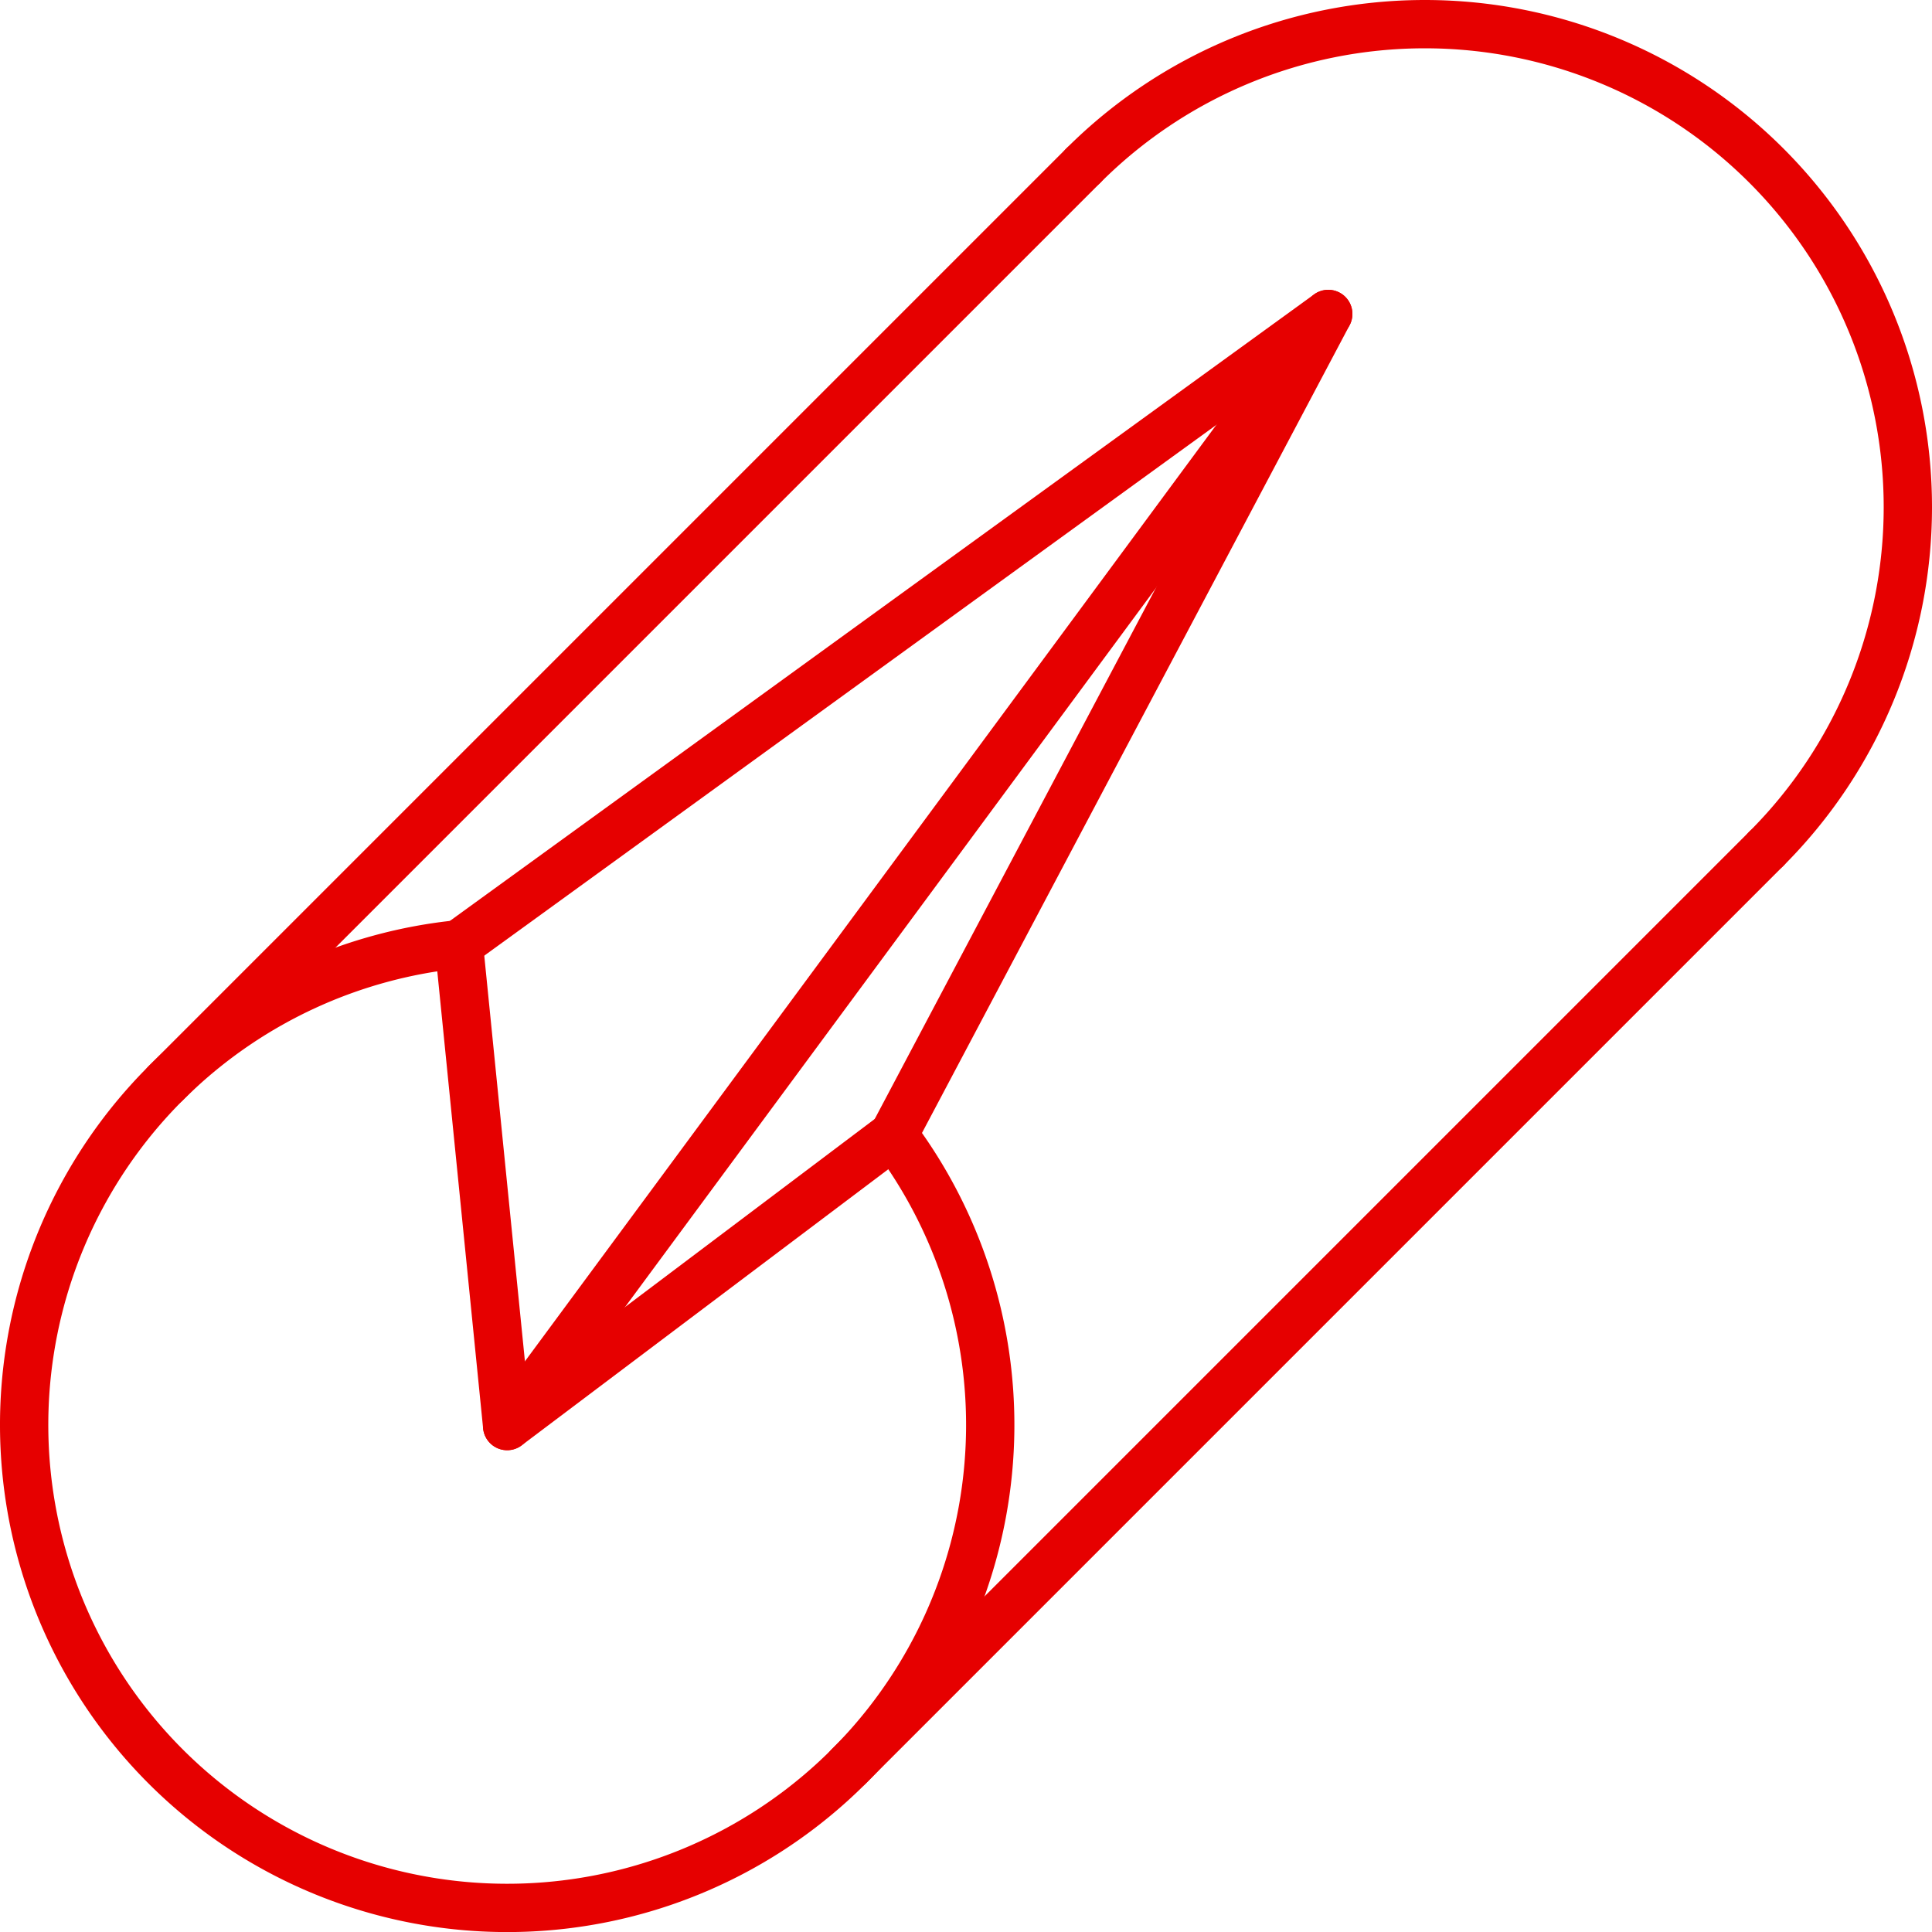
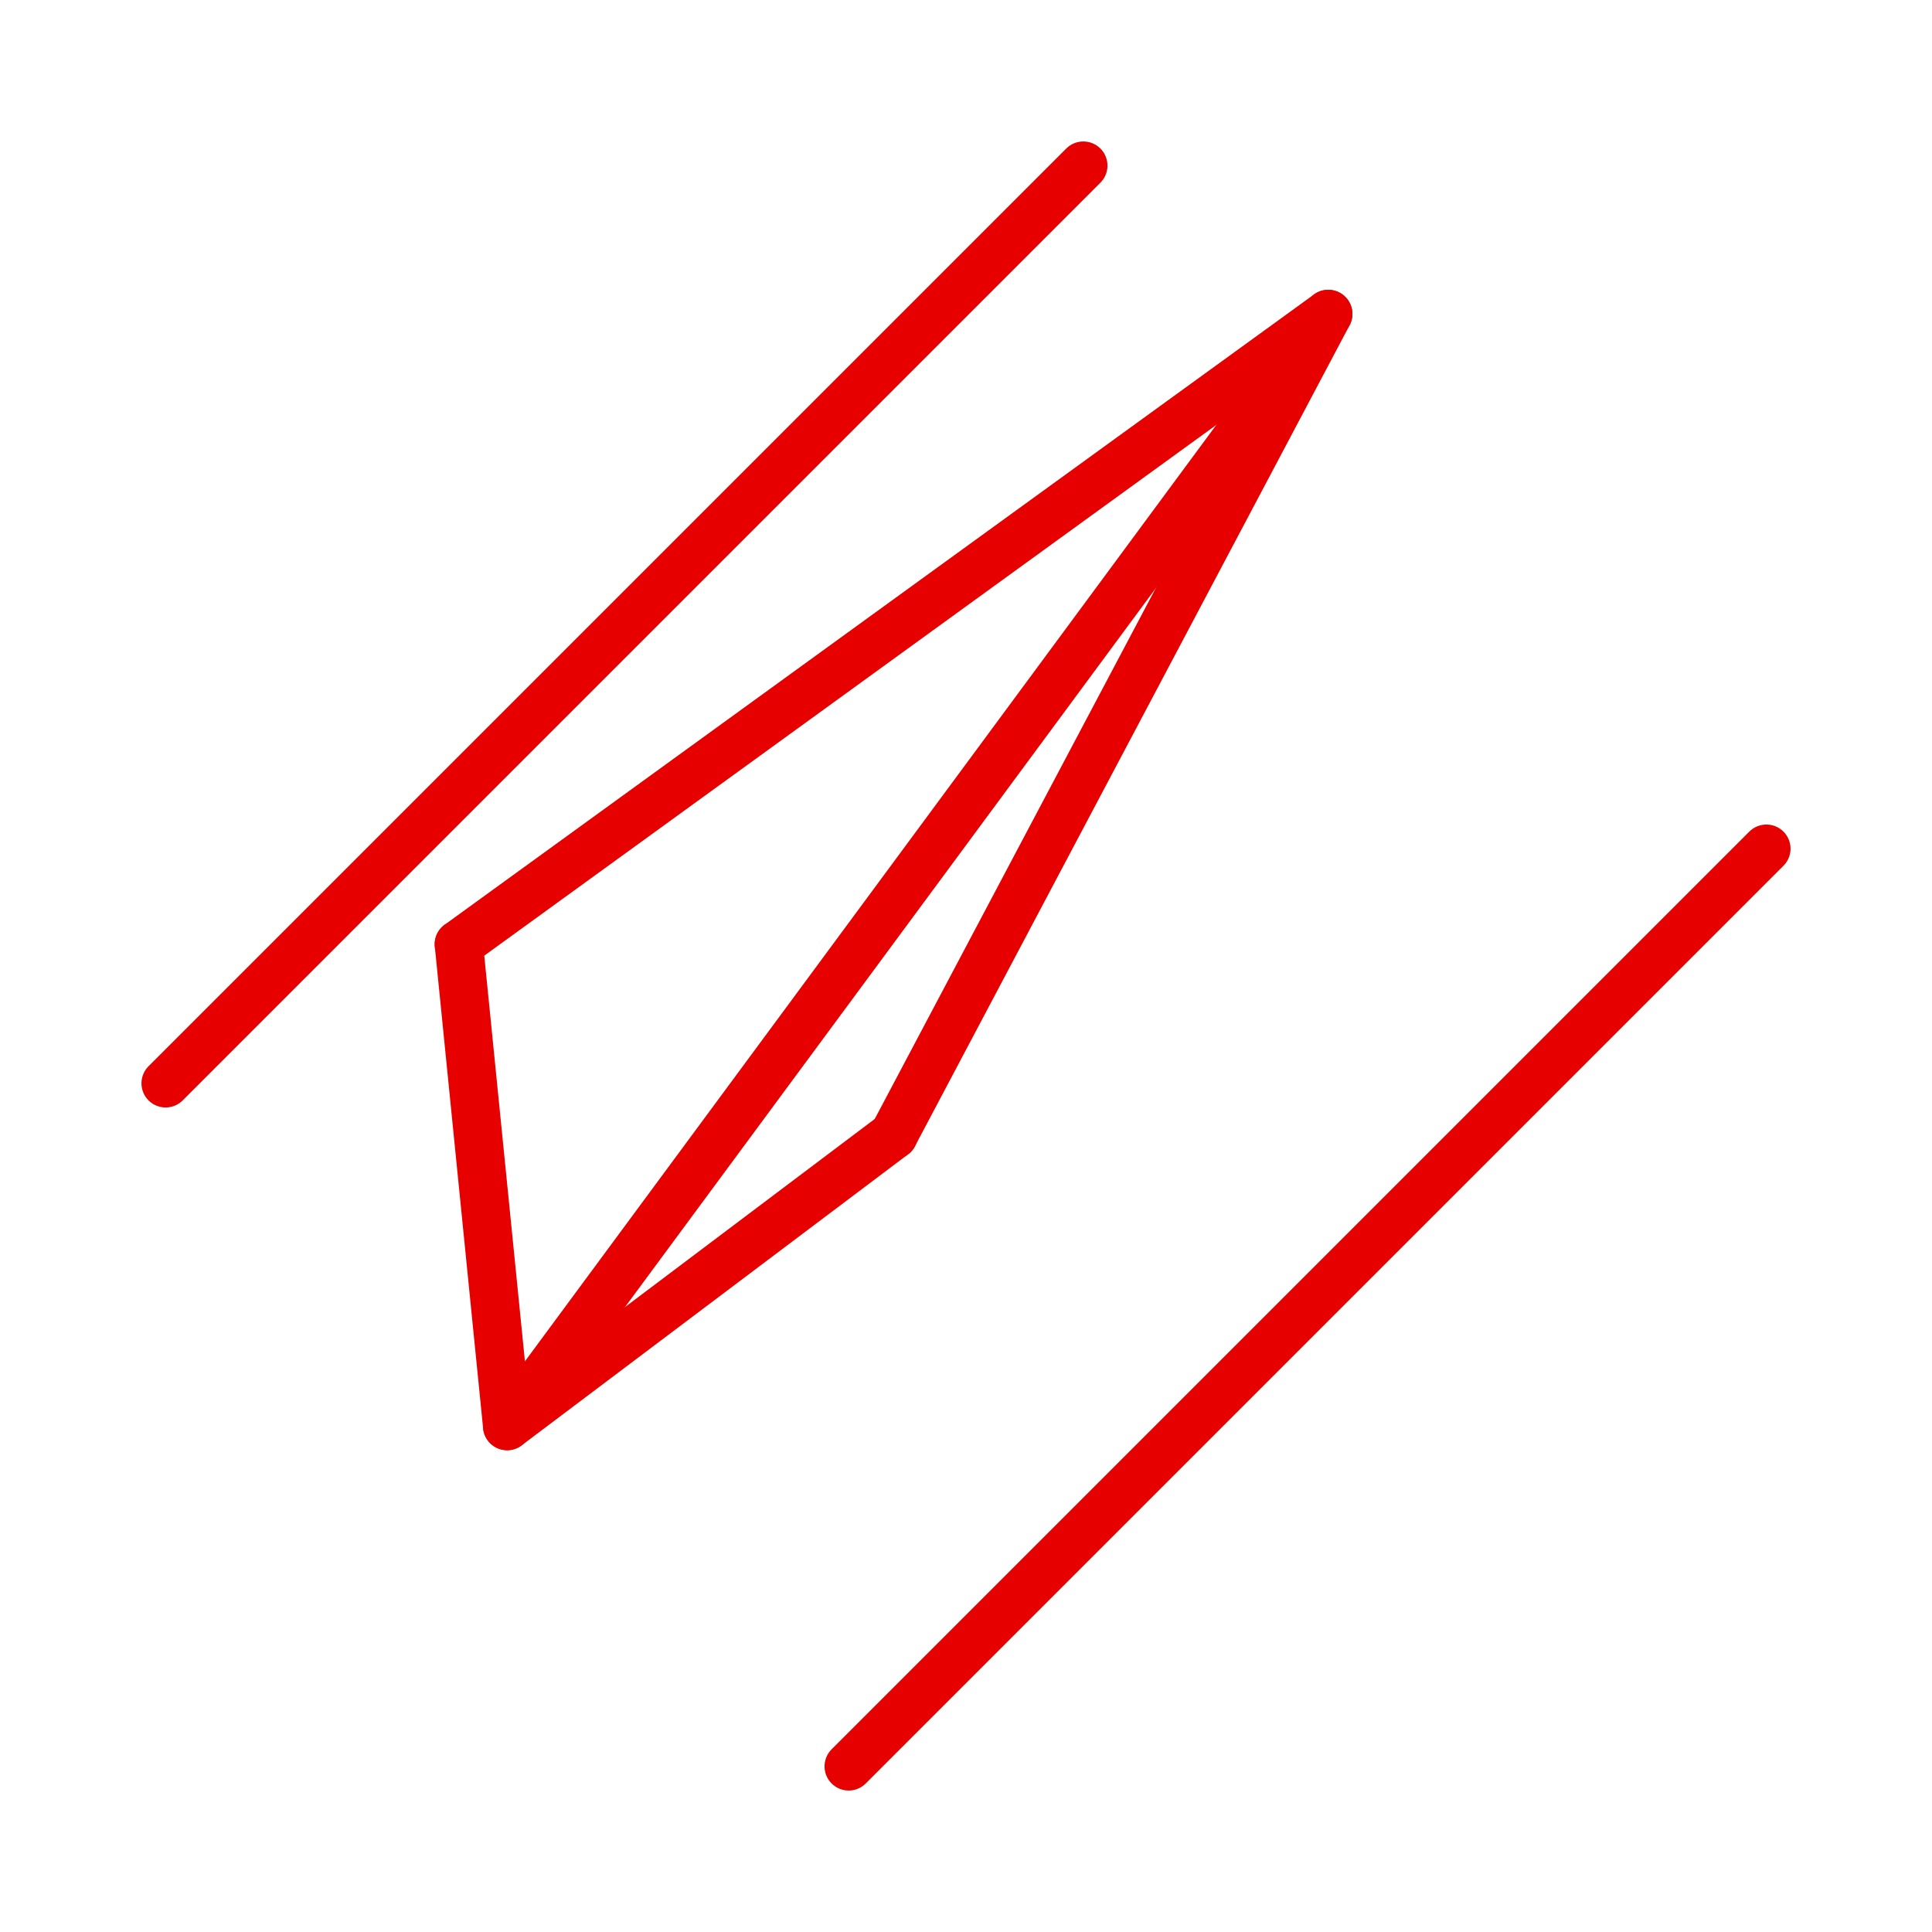
<svg xmlns="http://www.w3.org/2000/svg" id="Linie" viewBox="0 0 113.386 113.386">
  <title>icon_ProfilStahl_Rund_Defekt_Laengscut</title>
-   <path d="M52.441,66.608A28.349,28.349,0,1,1,26.929,55.417" fill="none" stroke="#e60000" stroke-linecap="round" stroke-linejoin="round" stroke-width="2.835" />
  <line x1="9.72" y1="63.578" x2="63.578" y2="9.72" fill="none" stroke="#e60000" stroke-linecap="round" stroke-linejoin="round" stroke-width="2.835" />
  <line x1="49.808" y1="103.666" x2="103.666" y2="49.808" fill="none" stroke="#e60000" stroke-linecap="round" stroke-linejoin="round" stroke-width="2.835" />
-   <path d="M63.578,9.72a28.346,28.346,0,0,1,40.088,40.088" fill="none" stroke="#e60000" stroke-linecap="round" stroke-linejoin="round" stroke-width="2.835" />
  <polyline points="26.929 55.417 29.764 83.693 52.441 66.614" fill="none" stroke="#e60000" stroke-linecap="round" stroke-linejoin="round" stroke-width="2.835" />
  <polyline points="26.929 55.417 77.953 18.425 52.441 66.614" fill="none" stroke="#e60000" stroke-linecap="round" stroke-linejoin="round" stroke-width="2.835" />
  <line x1="29.764" y1="83.693" x2="77.953" y2="18.425" fill="none" stroke="#e60000" stroke-linecap="round" stroke-linejoin="round" stroke-width="2.835" />
</svg>